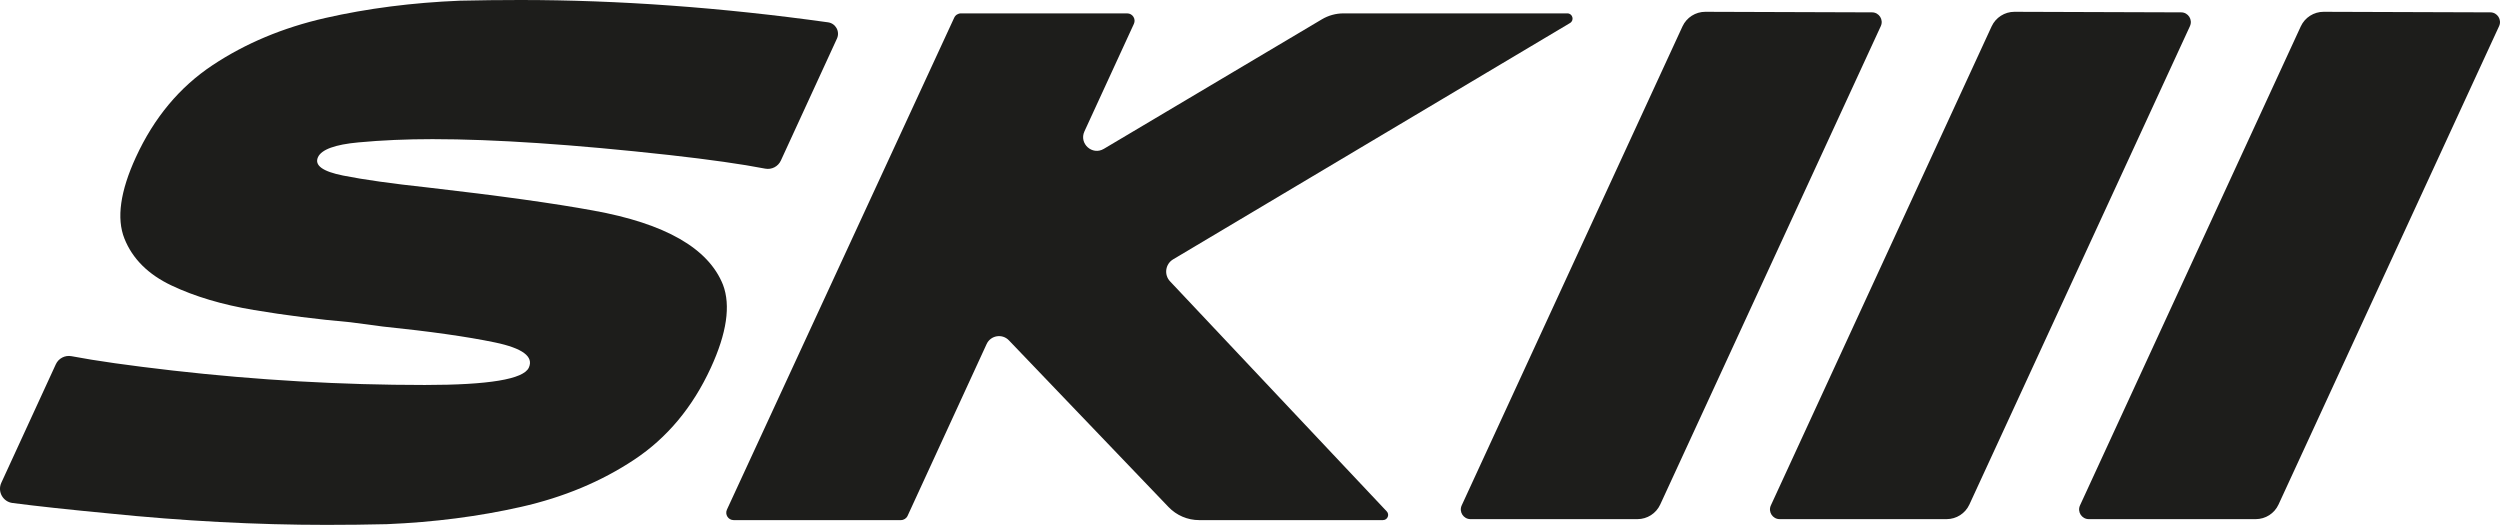
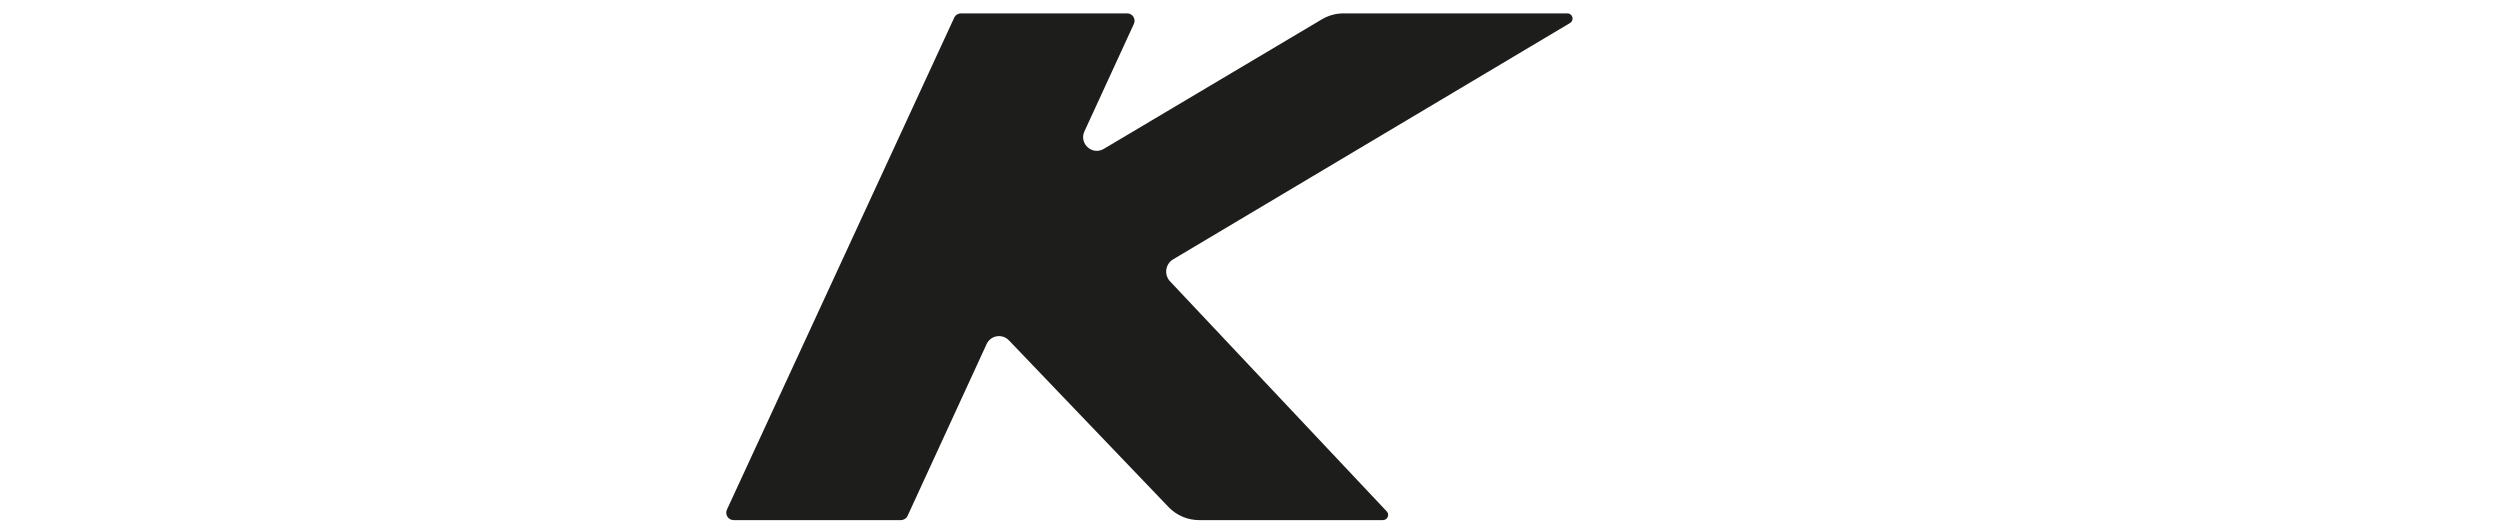
<svg xmlns="http://www.w3.org/2000/svg" id="_Слой_2" data-name="Слой 2" viewBox="0 0 952.98 200.08">
  <defs>
    <style> .cls-1 { fill: #1d1d1b; stroke-width: 0px; } </style>
  </defs>
  <g id="_Слой_1-2" data-name="Слой 1">
    <g>
-       <path class="cls-1" d="M834.8,9.95l-84.09,182.38c-1.56,3.39-4.95,5.56-8.68,5.56h-63.64c-2.69,0-4.48-2.79-3.35-5.24L759.19,10.06c1.57-3.4,4.98-5.57,8.72-5.56l63.54.21c2.69.01,4.46,2.8,3.34,5.24Z" />
-       <path class="cls-1" d="M952.64,9.95l-84.09,182.38c-1.56,3.39-4.95,5.56-8.68,5.56h-63.64c-2.69,0-4.48-2.79-3.35-5.24L877.04,10.06c1.57-3.4,4.98-5.57,8.72-5.56l63.54.21c2.69.01,4.46,2.8,3.34,5.24Z" />
-       <path class="cls-1" d="M716.95,9.95l-84.09,182.38c-1.56,3.39-4.95,5.56-8.68,5.56h-63.64c-2.69,0-4.48-2.79-3.35-5.24L641.35,10.06c1.57-3.4,4.98-5.57,8.72-5.56l63.54.21c2.69.01,4.46,2.8,3.34,5.24Z" />
-       <path class="cls-1" d="M124.46,200.08c-26.8,0-54.58-1.47-83.33-4.4-14.9-1.42-27.02-2.73-36.36-3.94-3.66-.47-5.81-4.35-4.27-7.7l20.78-45.18c1.05-2.28,3.52-3.55,5.99-3.08,9.23,1.76,22.1,3.58,38.62,5.47,32.27,3.67,64.28,5.5,96.04,5.5,24.41,0,37.63-2.2,39.65-6.6,1.94-4.21-2.37-7.42-12.92-9.62-10.55-2.2-24.77-4.21-42.65-6.05l-12.46-1.65c-12.53-1.1-24.8-2.65-36.81-4.67-12.01-2.01-22.47-5.13-31.36-9.34-8.89-4.21-14.87-10.17-17.94-17.86-3.07-7.7-1.61-18.04,4.37-31.06,6.91-15.02,16.64-26.7,29.2-35.04,12.55-8.34,26.87-14.33,42.97-18,16.09-3.66,33.21-5.86,51.35-6.6C182.96.09,190.62,0,198.33,0c37.49,0,76.59,2.84,117.32,8.51,2.92.41,4.62,3.52,3.39,6.2l-21.38,46.49c-1.05,2.29-3.52,3.56-5.99,3.08-8.94-1.73-21.12-3.46-36.54-5.19-36.51-4.03-66.6-6.05-90.28-6.05-9.91,0-19.33.41-28.24,1.24-8.91.82-14.05,2.71-15.4,5.63-1.43,3.12,1.76,5.45,9.58,7.01,7.82,1.56,18.55,3.07,32.19,4.54,27.2,3.12,48.25,6.05,63.14,8.79,27.46,4.95,43.95,14.39,49.48,28.31,2.98,7.88,1.44,18.41-4.63,31.61-6.91,15.03-16.65,26.71-29.2,35.04-12.56,8.34-26.93,14.34-43.11,18-16.19,3.66-33.26,5.86-51.22,6.6-7.61.18-15.27.27-22.98.27Z" />
      <path class="cls-1" d="M527.17,198.26h-70.08c-4.4,0-8.6-1.8-11.64-4.97l-60.87-63.56c-2.54-2.65-6.95-1.91-8.49,1.42l-30.12,65.47c-.46,1-1.46,1.64-2.56,1.64h-63.75c-2.06,0-3.42-2.13-2.56-4L363.74,6.74c.46-1,1.46-1.64,2.56-1.64h63.37c2.06,0,3.42,2.13,2.56,4l-18.86,41c-2.13,4.64,3,9.26,7.39,6.65L503.9,7.36c2.49-1.48,5.34-2.26,8.23-2.26h85.34c2.01,0,2.74,2.65,1.01,3.68l-151.29,90.08c-2.98,1.78-3.56,5.86-1.17,8.39l82.59,87.68c1.19,1.26.29,3.33-1.44,3.33Z" />
    </g>
  </g>
</svg>